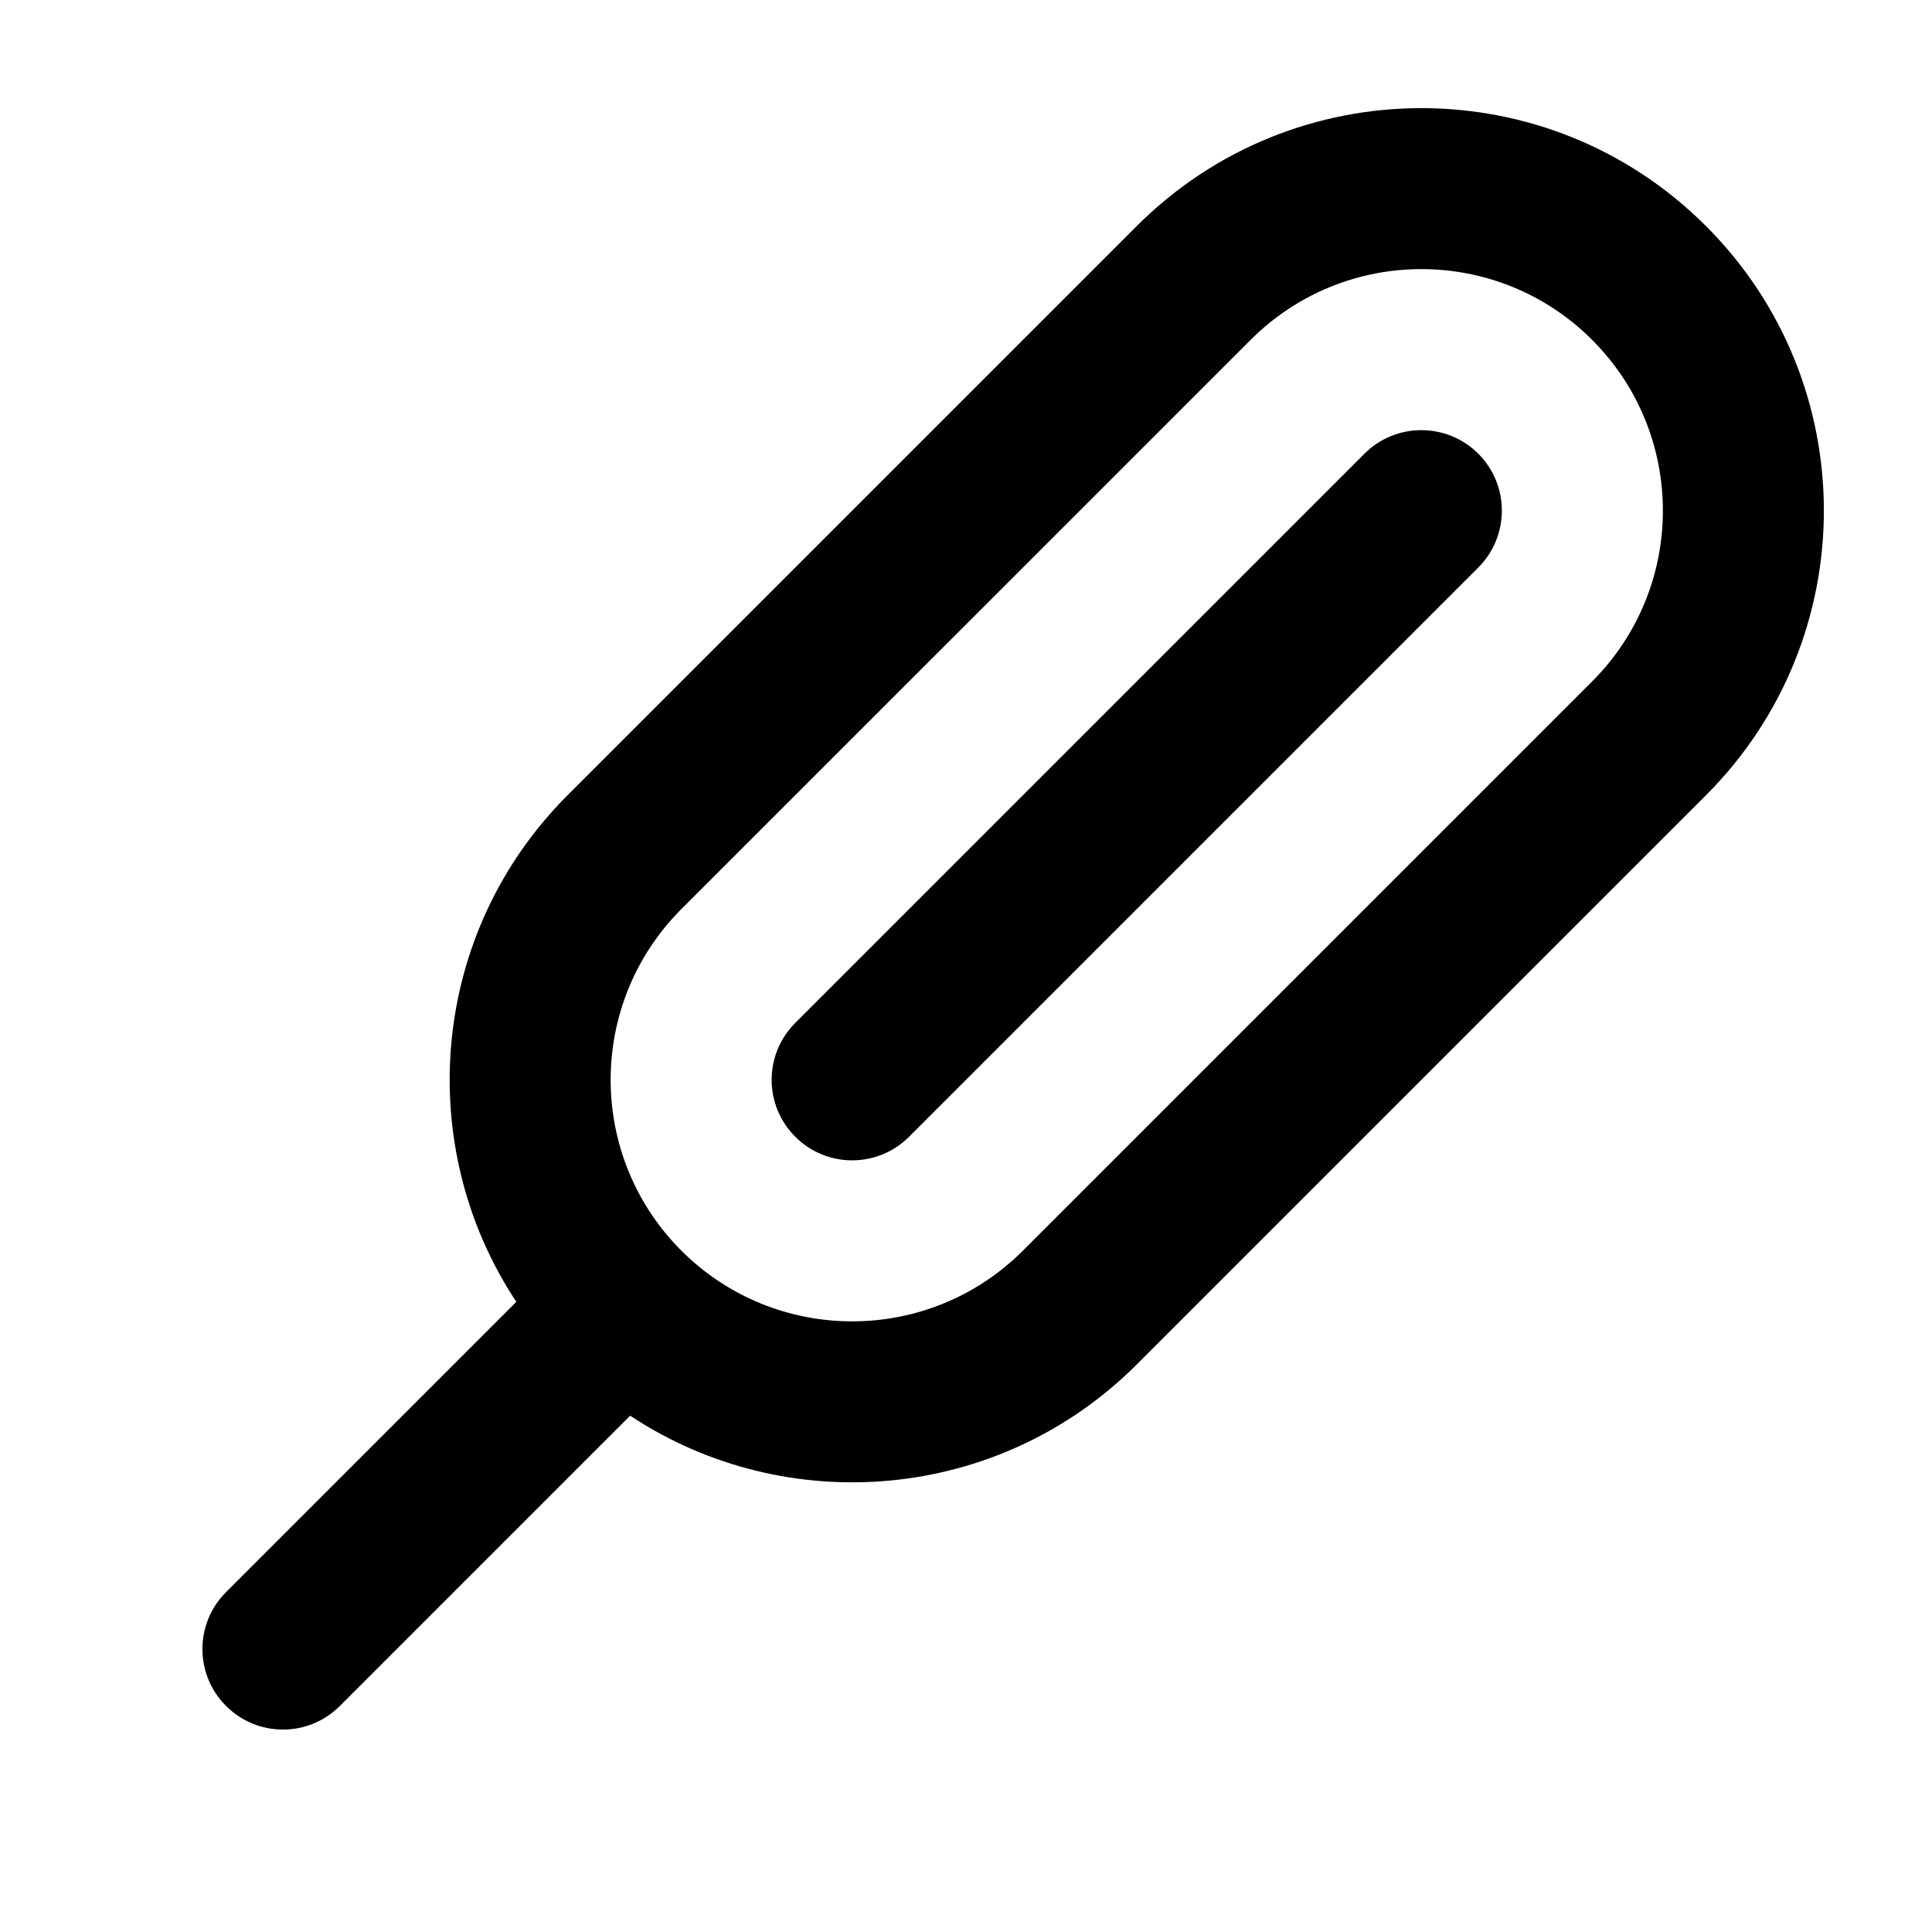
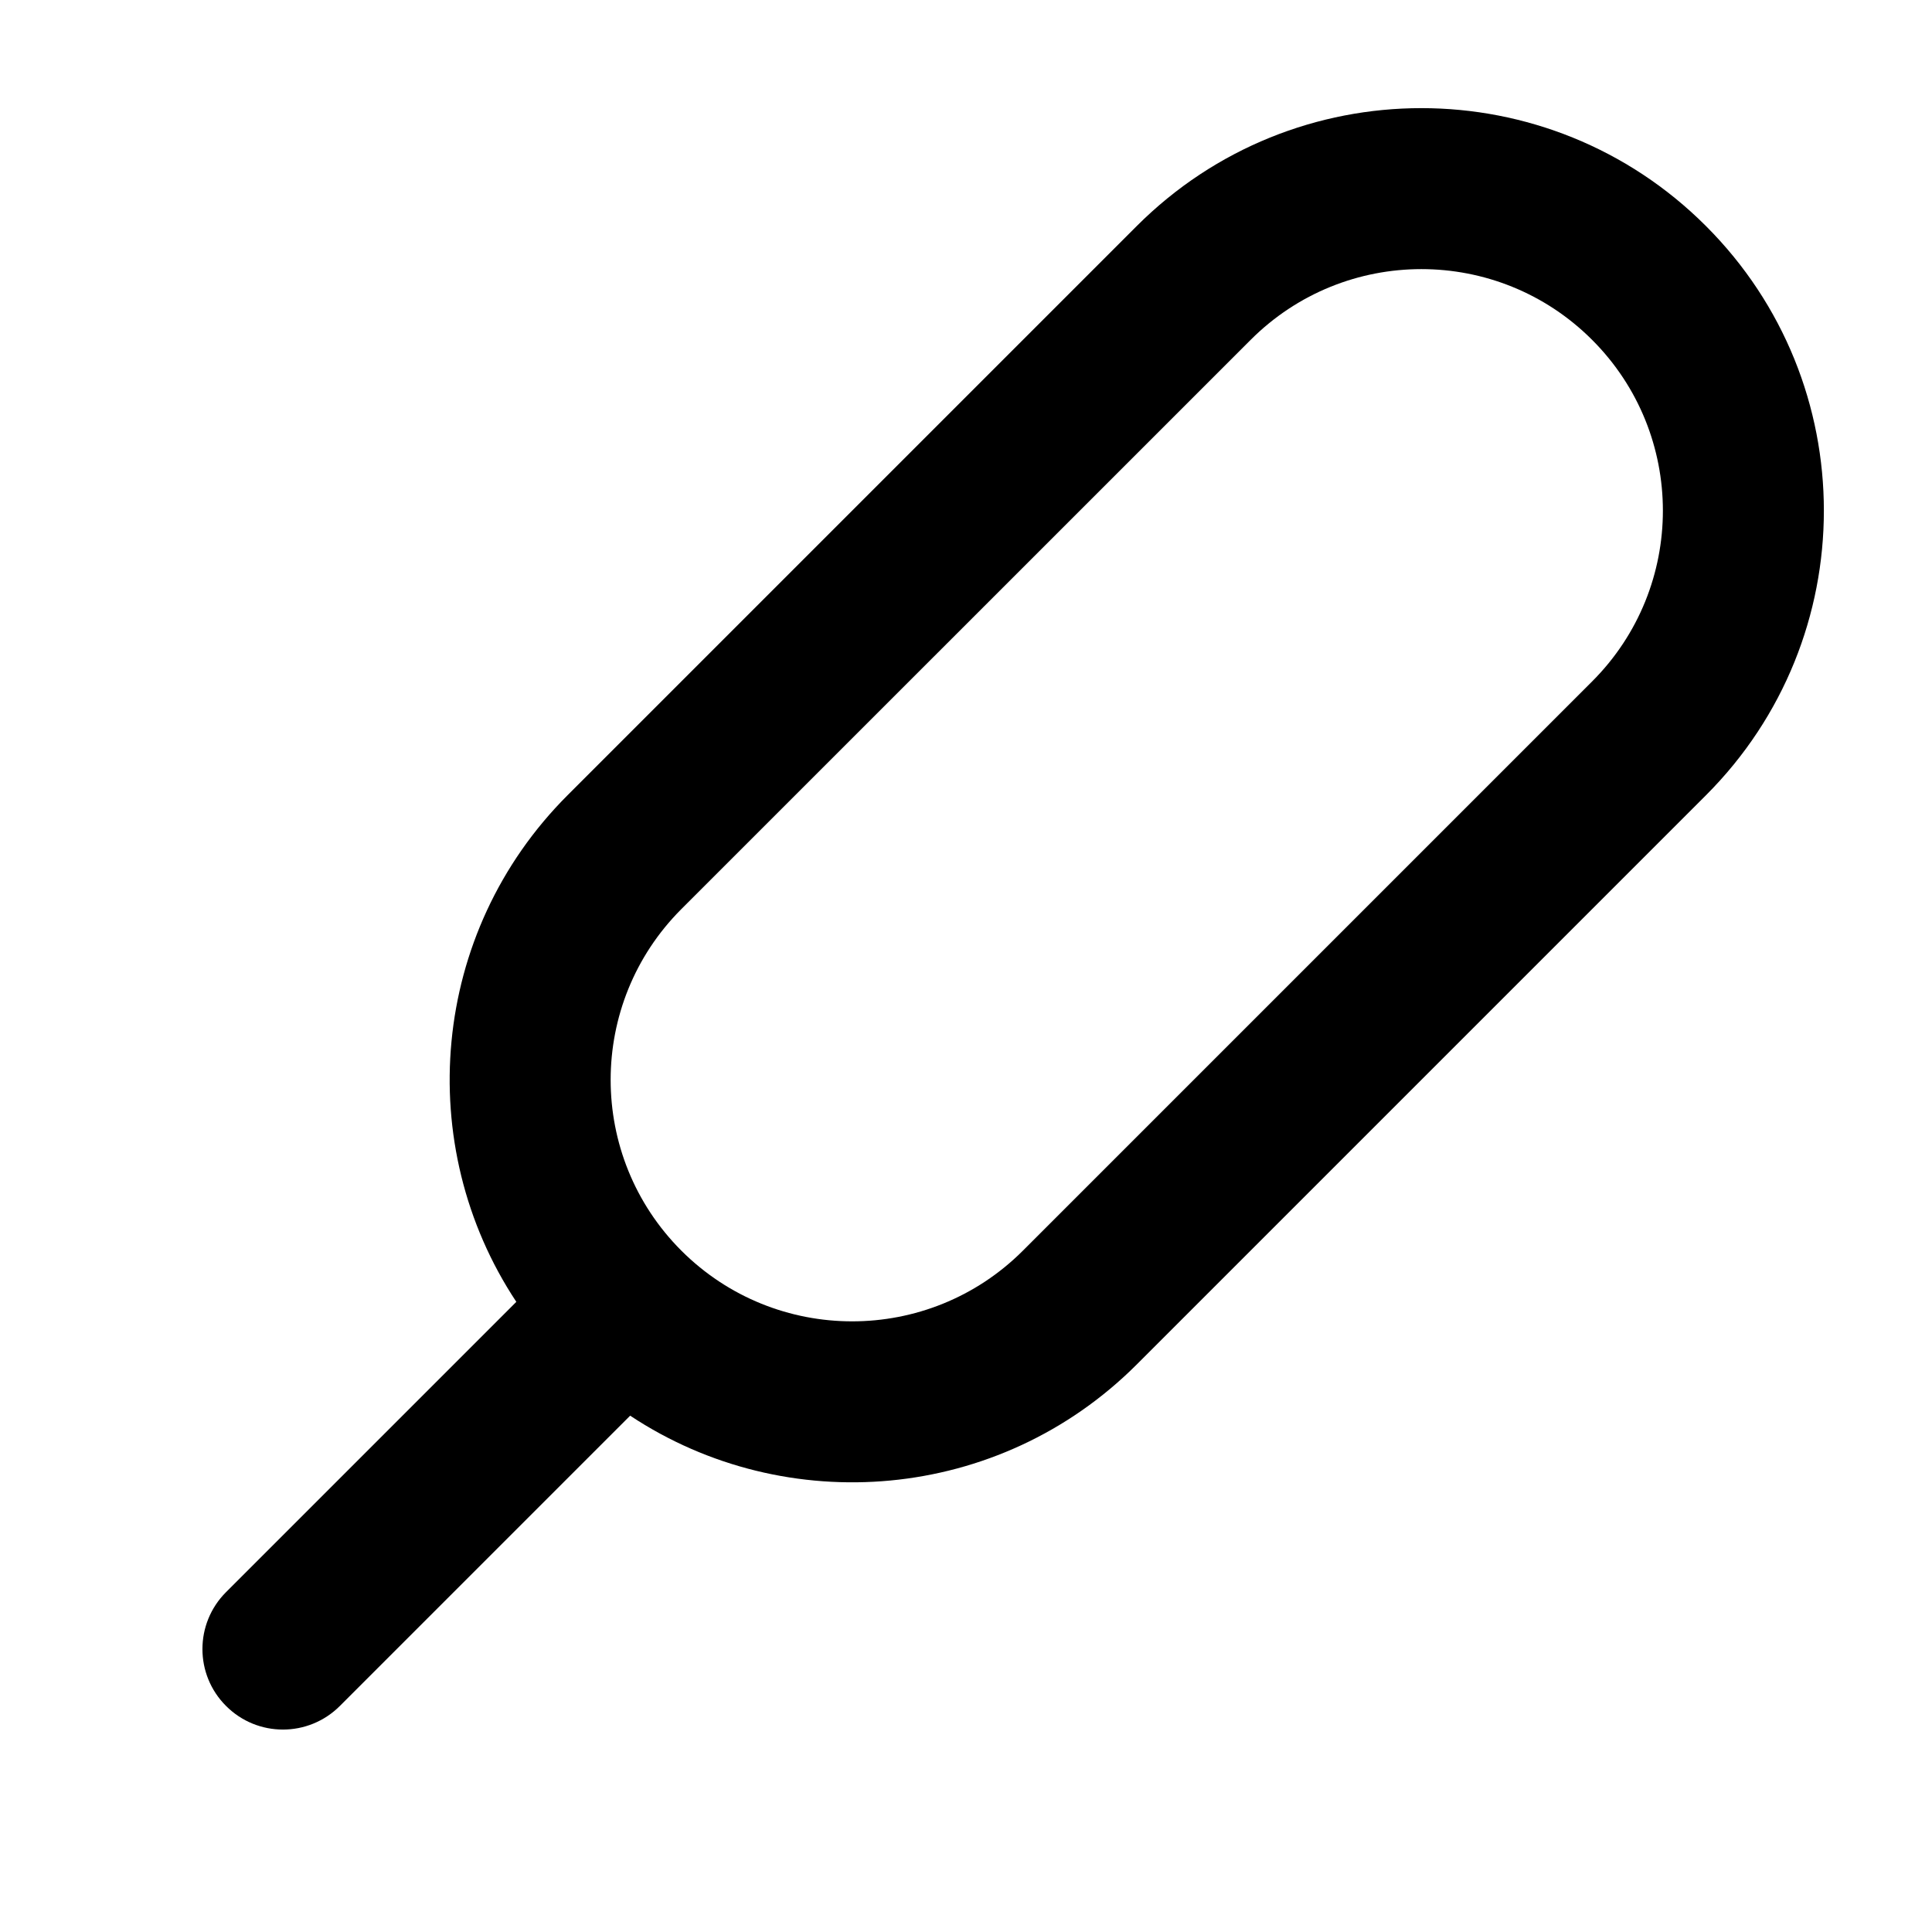
<svg xmlns="http://www.w3.org/2000/svg" width="800px" height="800px" viewBox="0 0 24 24" fill="none">
-   <path d="M16.95 5.636C17.34 5.246 17.973 5.246 18.364 5.636C18.754 6.027 18.754 6.66 18.364 7.05L11.293 14.121C10.902 14.512 10.269 14.512 9.879 14.121C9.488 13.731 9.488 13.098 9.879 12.707L16.95 5.636Z" fill="#000000" />
  <path fill-rule="evenodd" clip-rule="evenodd" d="M7.828 17.586C9.769 18.872 12.411 18.66 14.121 16.95L21.192 9.879C23.145 7.926 23.145 4.76 21.192 2.808C19.24 0.855 16.074 0.855 14.121 2.808L7.05 9.879C5.34 11.589 5.128 14.231 6.414 16.172L2.808 19.778C2.417 20.169 2.417 20.802 2.808 21.192C3.198 21.583 3.831 21.583 4.222 21.192L7.828 17.586ZM12.707 15.536L19.778 8.465C20.95 7.293 20.95 5.394 19.778 4.222C18.607 3.05 16.707 3.05 15.536 4.222L8.464 11.293C7.293 12.465 7.293 14.364 8.464 15.536C9.636 16.707 11.536 16.707 12.707 15.536Z" fill="#000000" />
</svg>